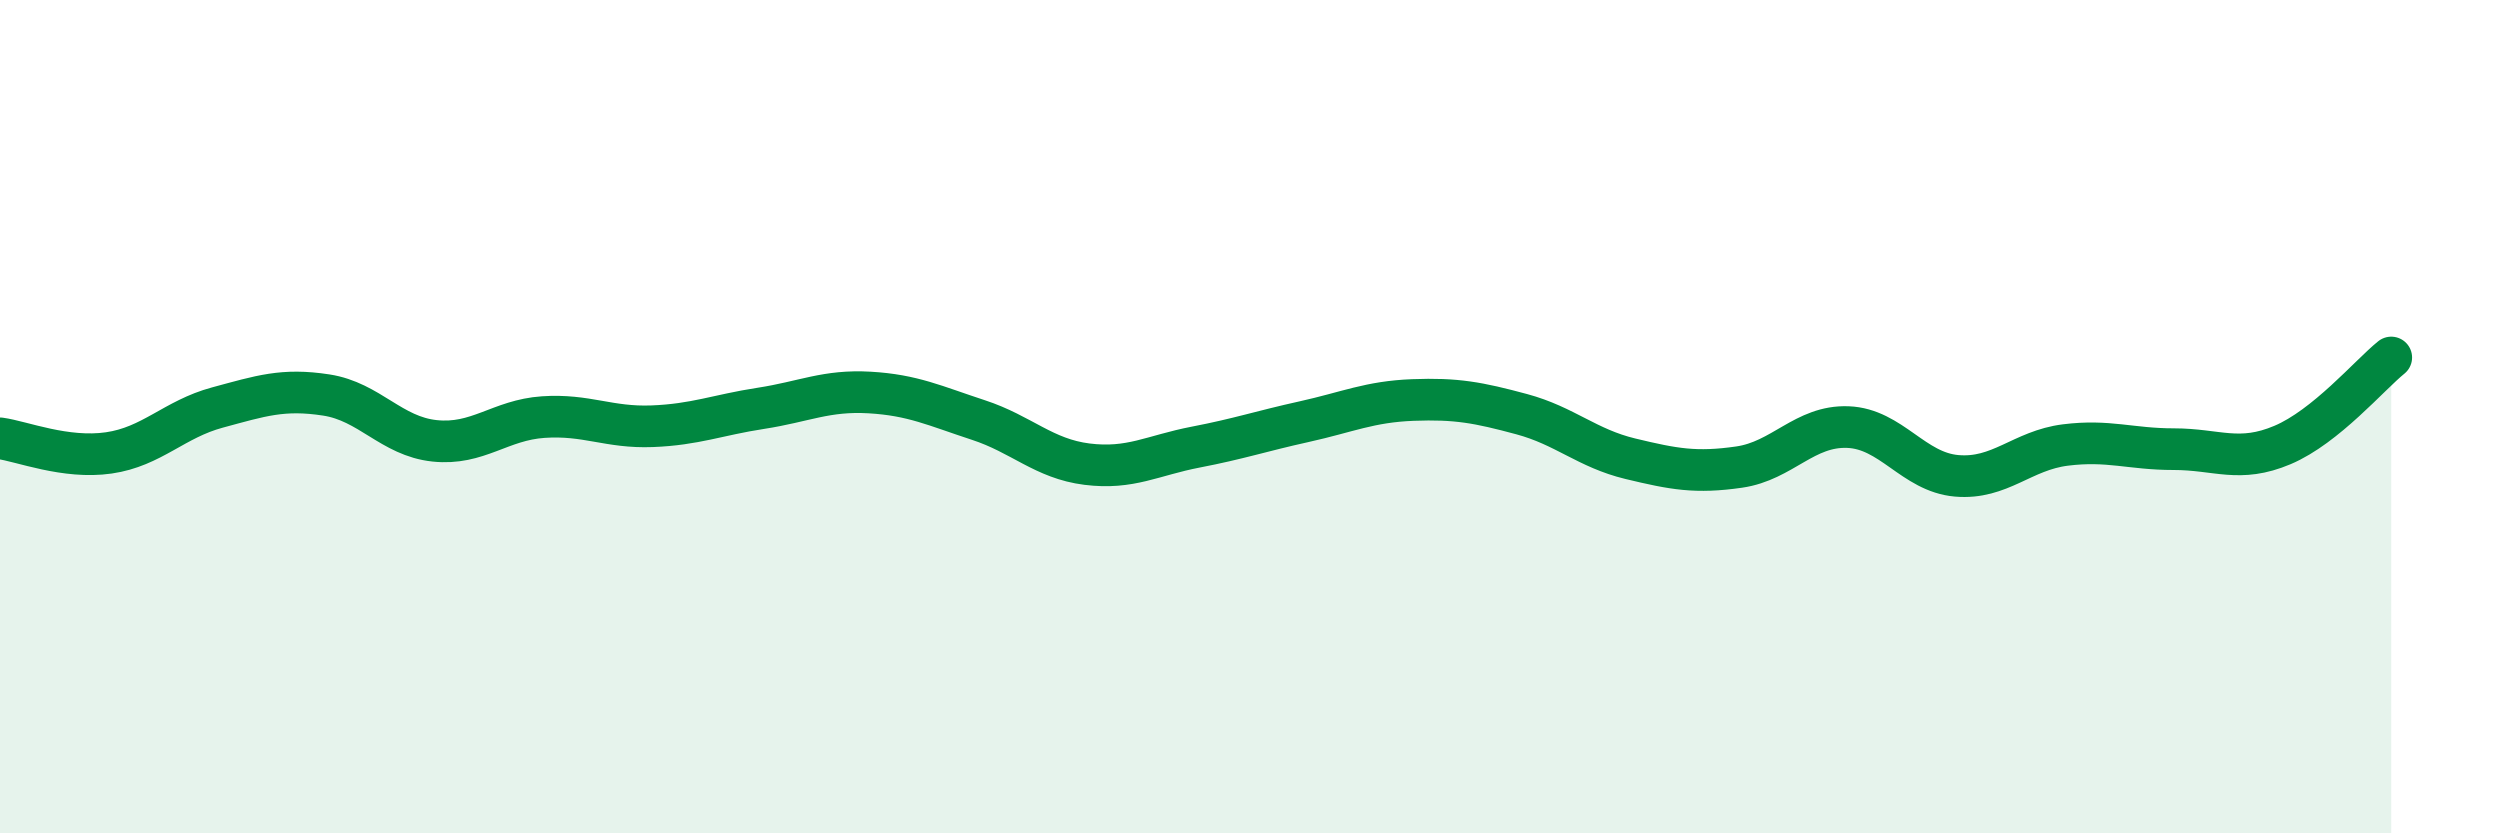
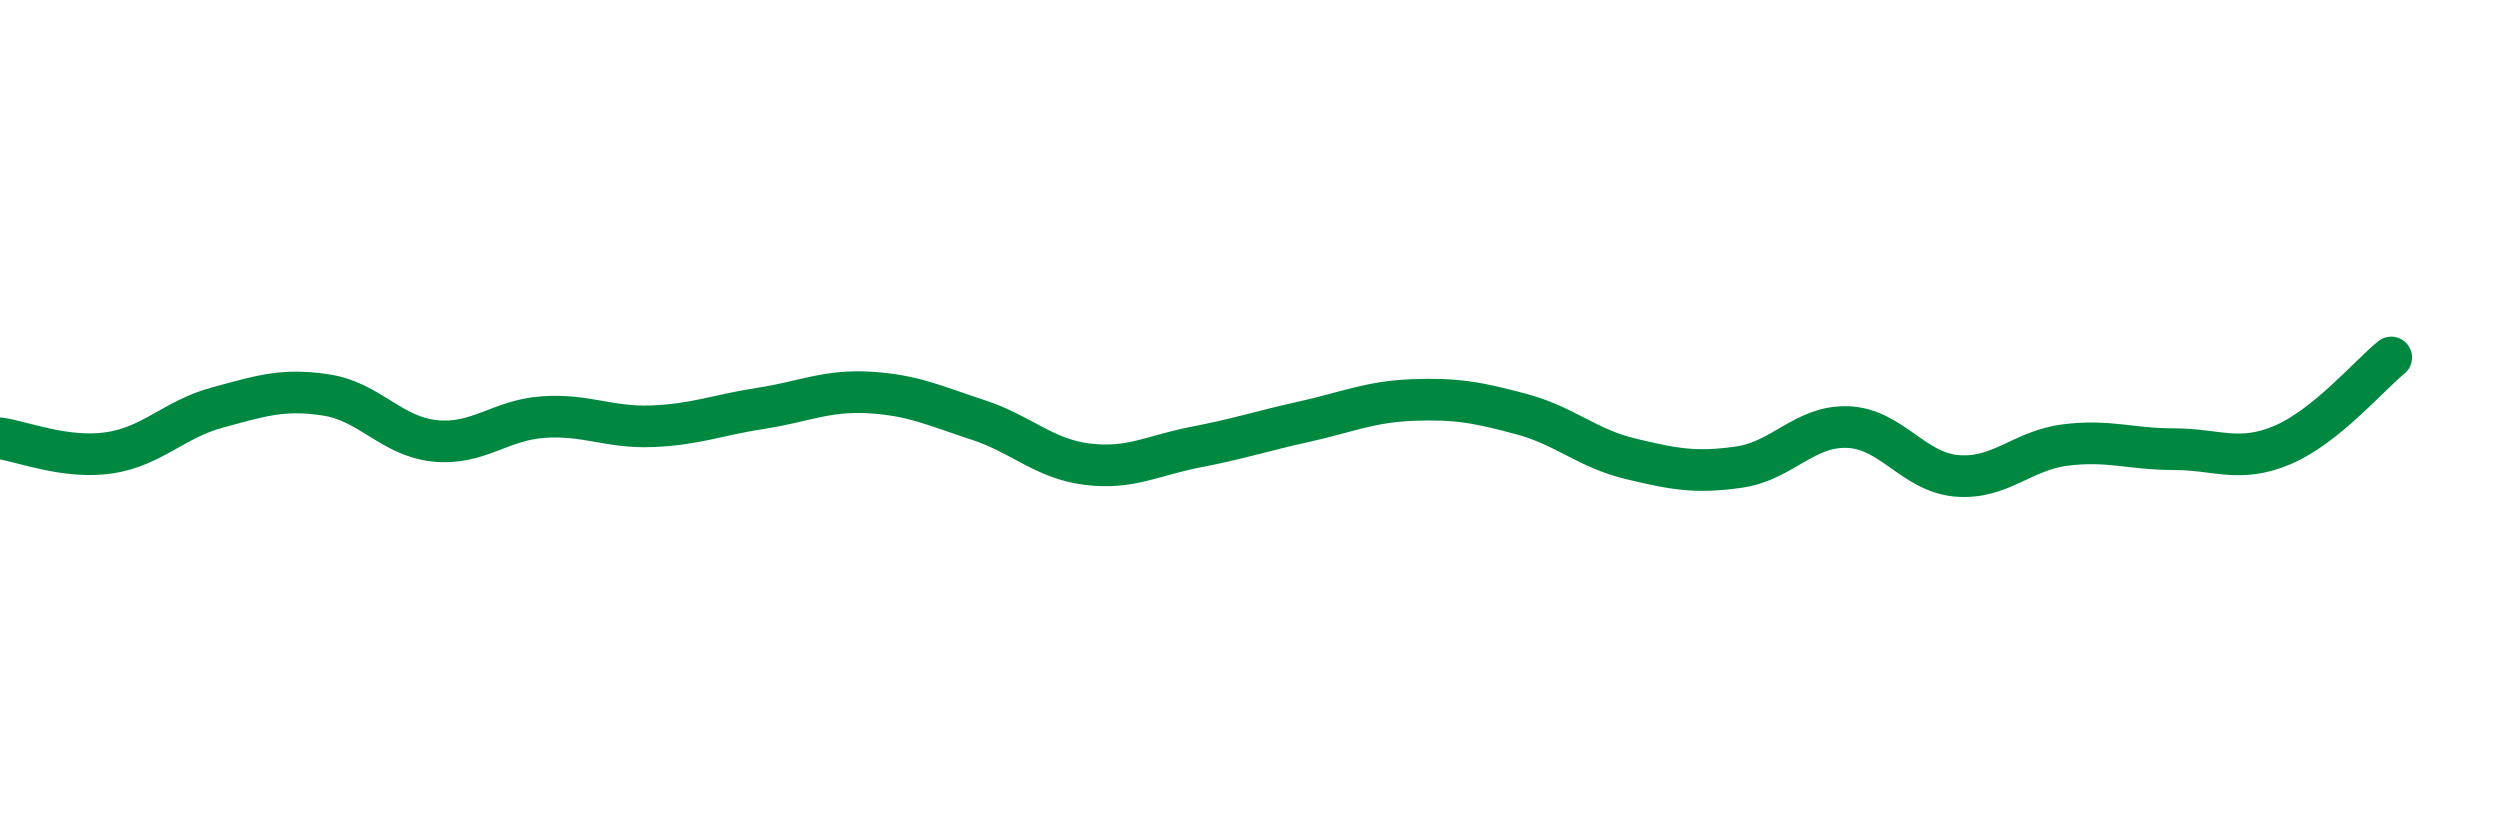
<svg xmlns="http://www.w3.org/2000/svg" width="60" height="20" viewBox="0 0 60 20">
-   <path d="M 0,10.52 C 0.52,10.59 1.57,11.02 2.61,10.87 C 3.65,10.72 4.18,10.06 5.22,9.78 C 6.26,9.5 6.79,9.32 7.83,9.48 C 8.87,9.64 9.39,10.47 10.43,10.58 C 11.47,10.69 12,10.08 13.04,10.01 C 14.08,9.94 14.61,10.27 15.65,10.23 C 16.69,10.19 17.22,9.96 18.26,9.8 C 19.3,9.64 19.83,9.36 20.87,9.42 C 21.91,9.48 22.44,9.74 23.48,10.08 C 24.52,10.42 25.05,11.01 26.09,11.14 C 27.13,11.27 27.66,10.93 28.7,10.73 C 29.74,10.53 30.26,10.35 31.3,10.12 C 32.34,9.89 32.87,9.64 33.91,9.6 C 34.95,9.56 35.48,9.66 36.52,9.94 C 37.56,10.22 38.09,10.76 39.13,11.01 C 40.17,11.26 40.7,11.36 41.74,11.21 C 42.78,11.06 43.31,10.21 44.35,10.25 C 45.39,10.29 45.92,11.33 46.96,11.42 C 48,11.51 48.53,10.81 49.57,10.68 C 50.61,10.55 51.13,10.78 52.17,10.78 C 53.21,10.78 53.74,11.12 54.78,10.68 C 55.82,10.24 56.87,9 57.39,8.58L57.39 20L0 20Z" fill="#008740" opacity="0.1" stroke-linecap="round" stroke-linejoin="round" />
  <path d="M 0,10.52 C 0.52,10.59 1.57,11.02 2.61,10.87 C 3.65,10.72 4.18,10.06 5.22,9.78 C 6.26,9.5 6.79,9.32 7.83,9.48 C 8.87,9.64 9.39,10.47 10.43,10.58 C 11.47,10.69 12,10.08 13.04,10.01 C 14.08,9.94 14.61,10.27 15.65,10.23 C 16.69,10.19 17.22,9.96 18.26,9.8 C 19.3,9.64 19.83,9.36 20.87,9.42 C 21.91,9.48 22.44,9.74 23.48,10.08 C 24.52,10.42 25.05,11.01 26.09,11.14 C 27.13,11.27 27.66,10.93 28.7,10.73 C 29.74,10.53 30.26,10.35 31.3,10.12 C 32.34,9.89 32.87,9.64 33.91,9.6 C 34.95,9.56 35.48,9.66 36.52,9.94 C 37.56,10.22 38.09,10.76 39.13,11.01 C 40.17,11.26 40.7,11.36 41.74,11.21 C 42.78,11.06 43.31,10.21 44.35,10.25 C 45.39,10.29 45.92,11.33 46.96,11.42 C 48,11.51 48.53,10.81 49.57,10.68 C 50.61,10.55 51.13,10.78 52.17,10.78 C 53.21,10.78 53.74,11.12 54.78,10.68 C 55.82,10.24 56.87,9 57.39,8.58" stroke="#008740" stroke-width="1" fill="none" stroke-linecap="round" stroke-linejoin="round" />
</svg>